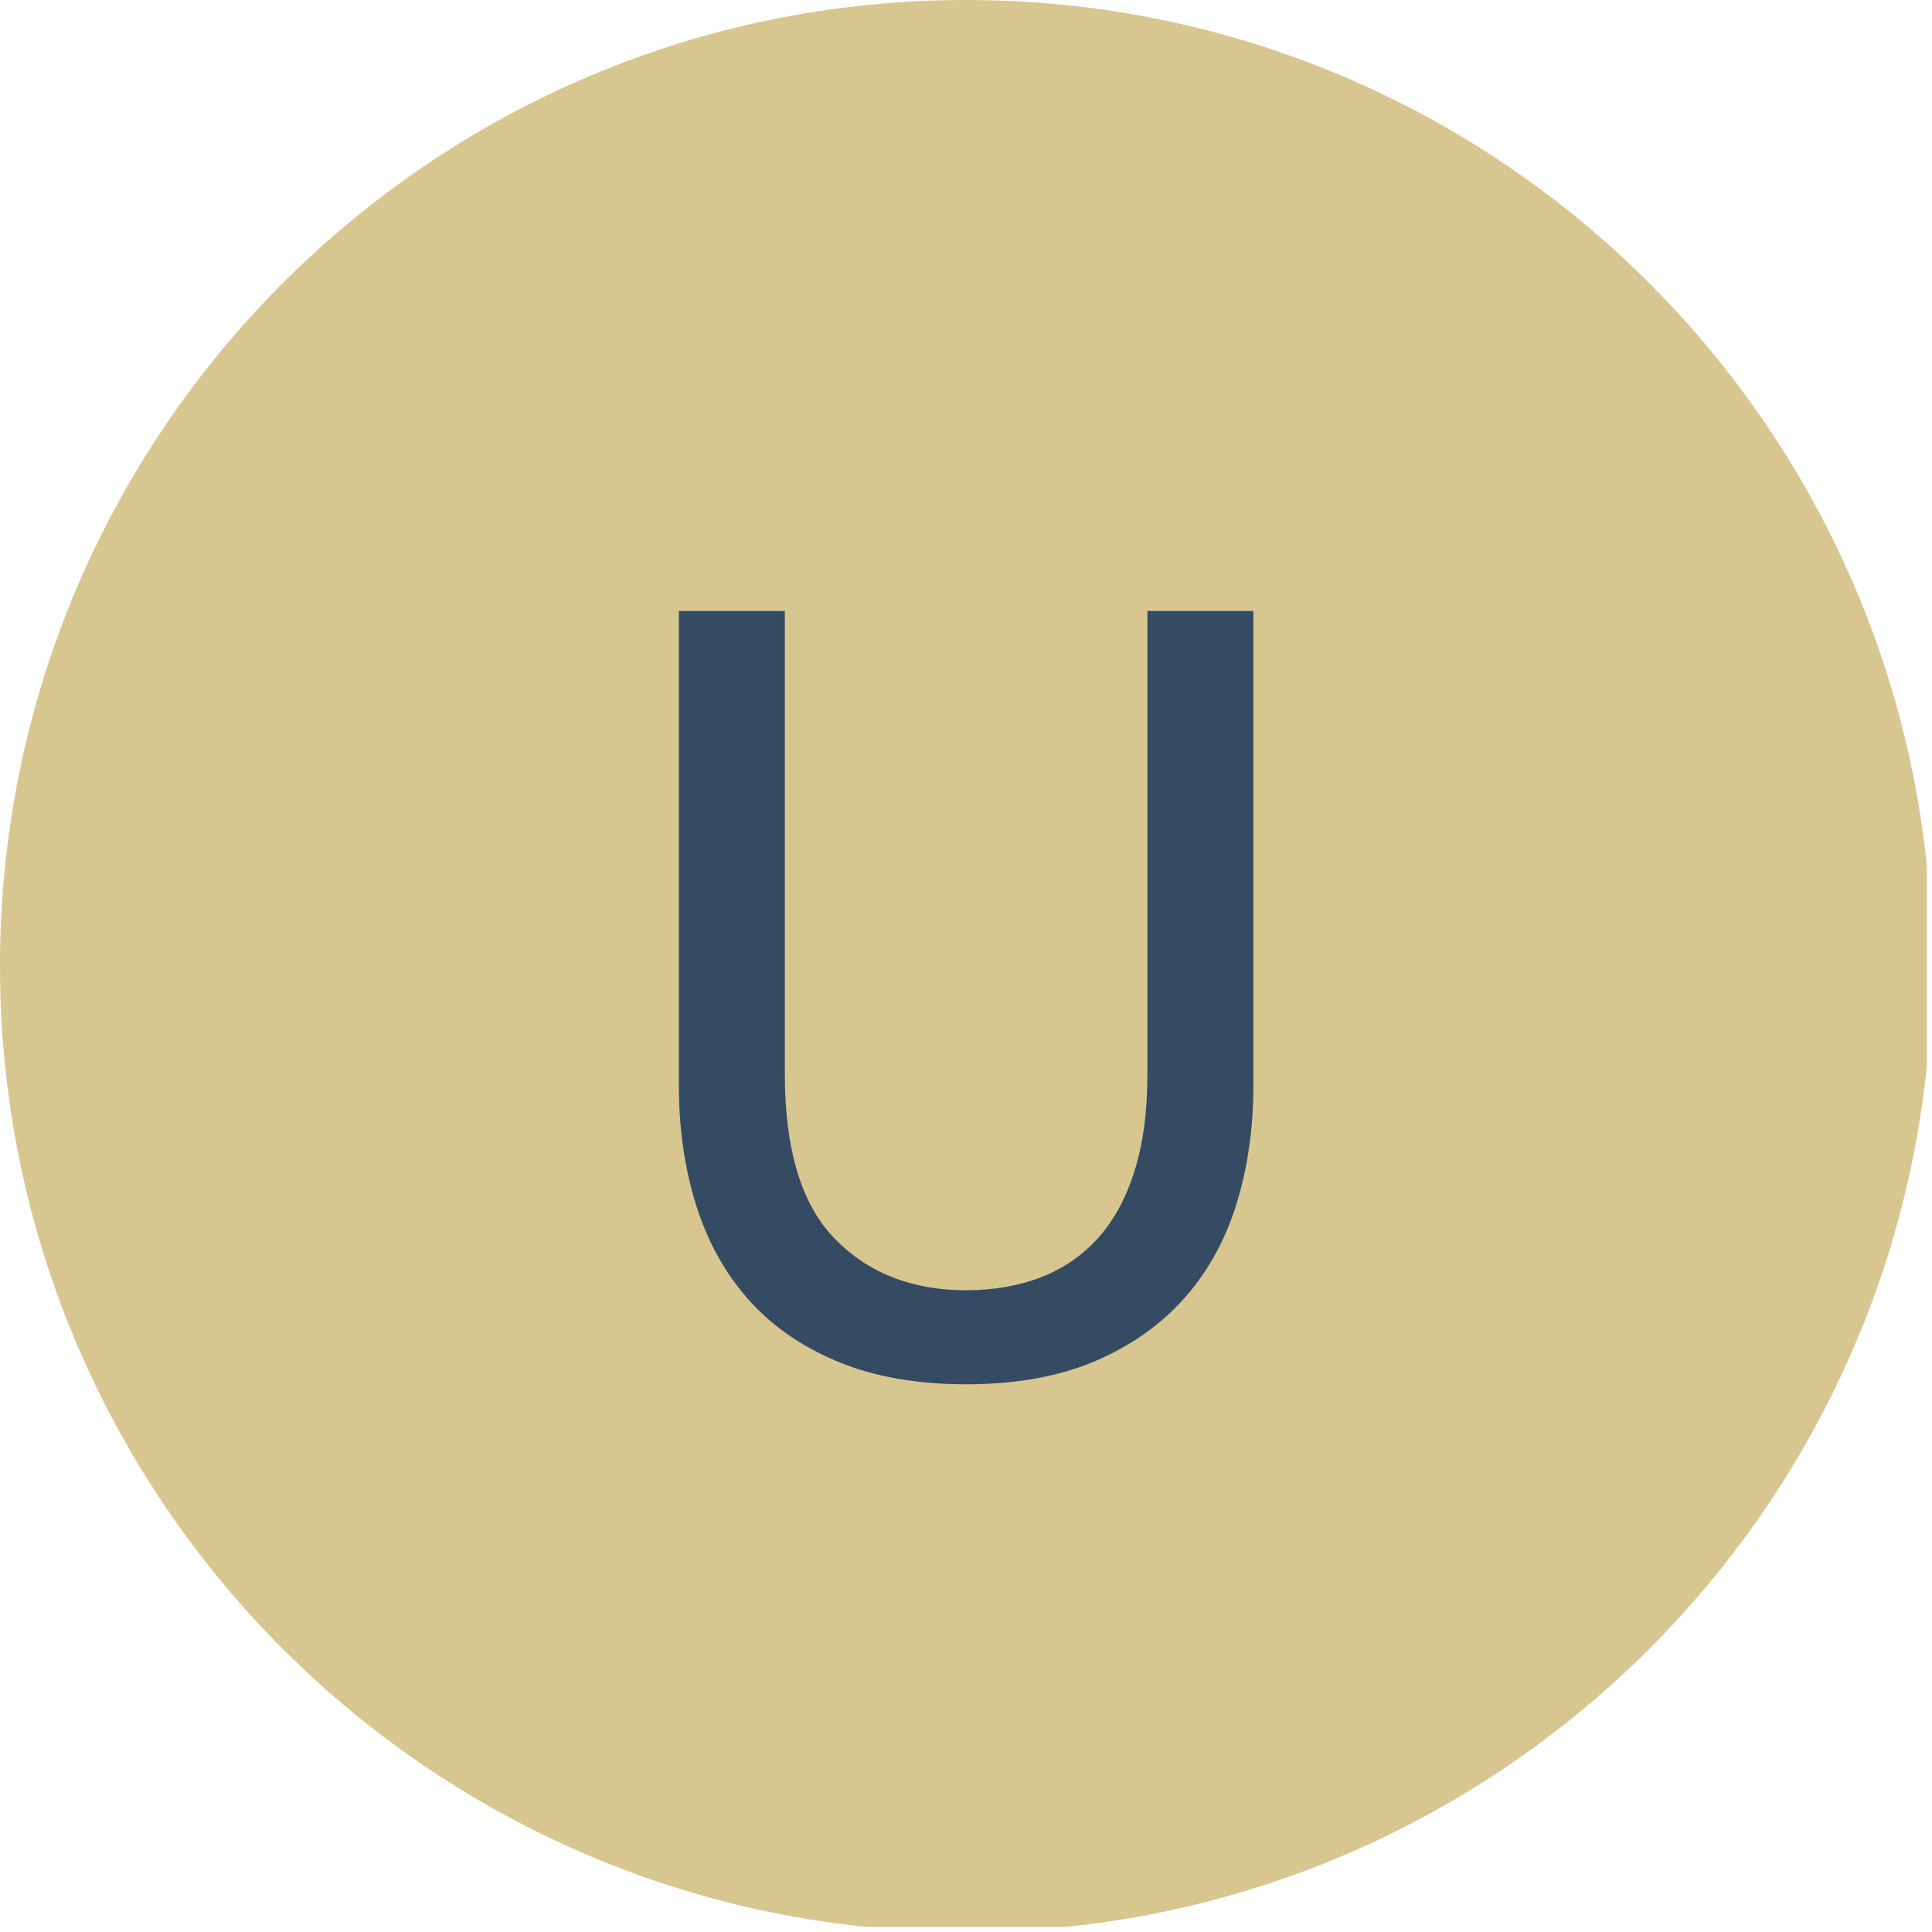
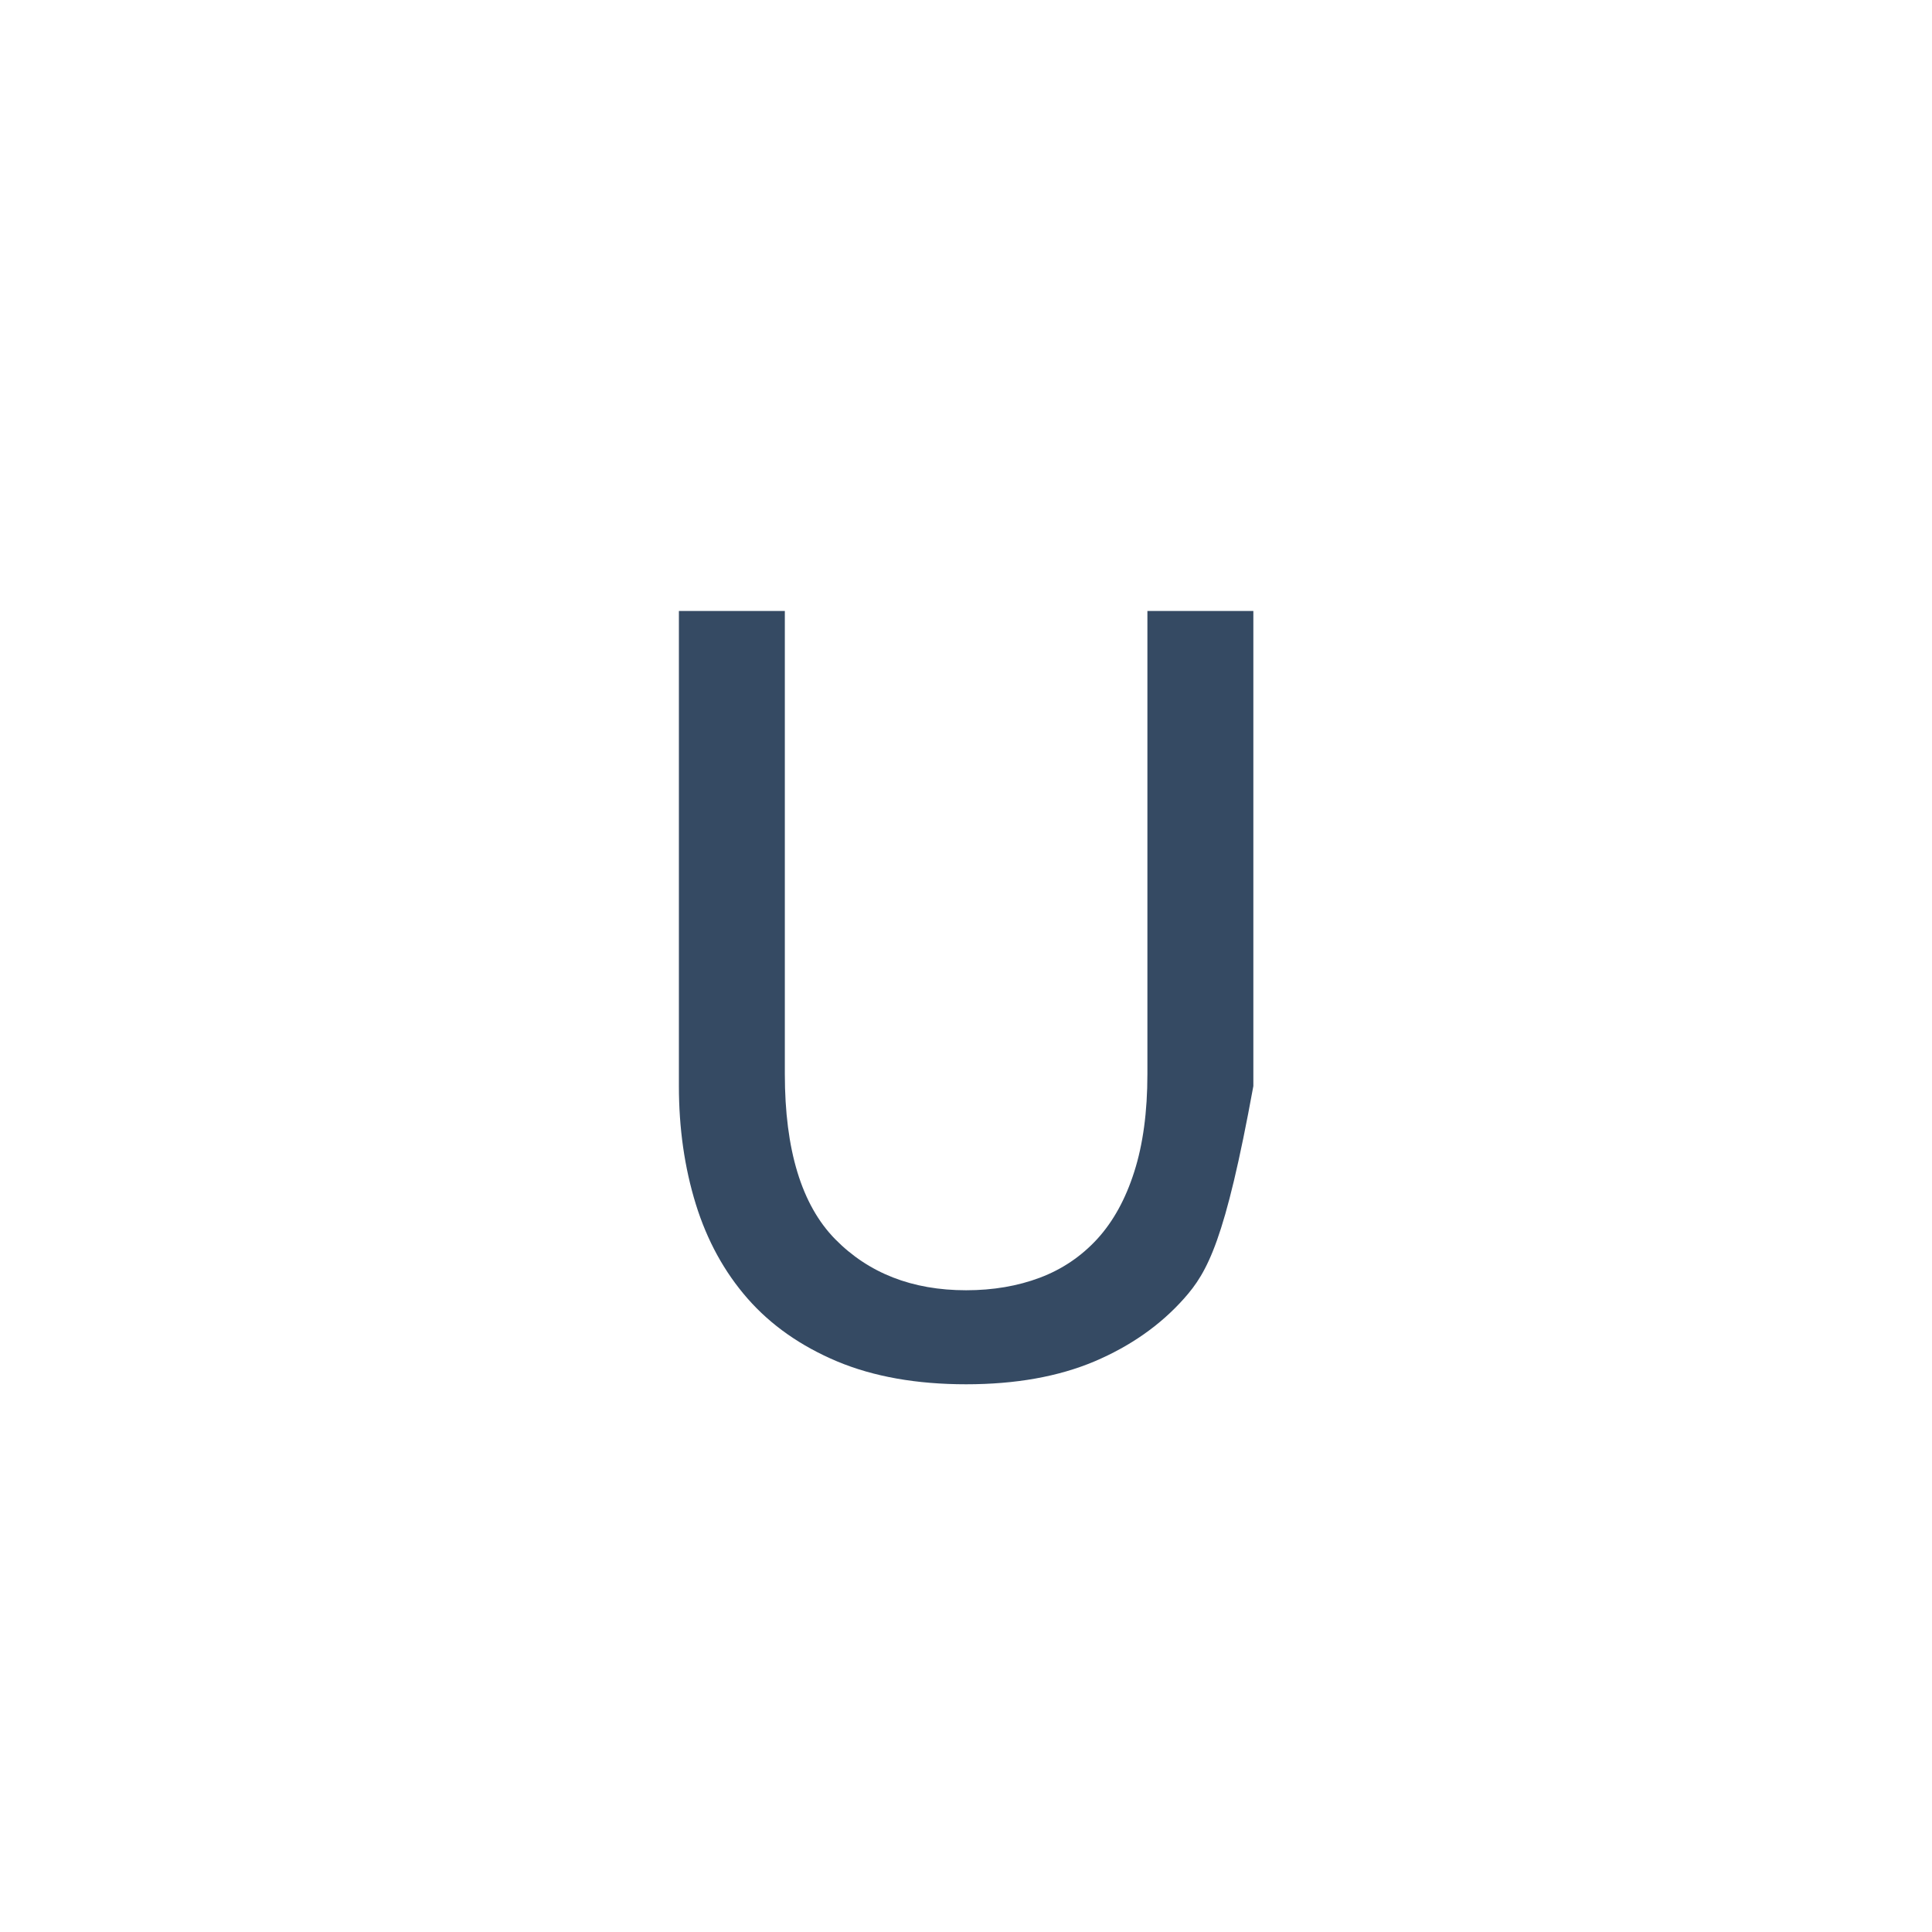
<svg xmlns="http://www.w3.org/2000/svg" width="250" viewBox="0 0 187.5 187.5" height="250" preserveAspectRatio="xMidYMid meet">
  <defs>
    <g />
    <clipPath id="aa9340d9be">
      <path d="M 0 0 L 187 0 L 187 187 L 0 187 Z M 0 0 " clip-rule="nonzero" />
    </clipPath>
    <clipPath id="6818681279">
-       <path d="M 93.75 0 C 41.973 0 0 41.973 0 93.75 C 0 145.527 41.973 187.5 93.75 187.5 C 145.527 187.5 187.5 145.527 187.5 93.75 C 187.5 41.973 145.527 0 93.75 0 " clip-rule="nonzero" />
-     </clipPath>
+       </clipPath>
  </defs>
  <g clip-path="url(#aa9340d9be)">
    <g clip-path="url(#6818681279)">
      <path fill="#d8c691" d="M 0 0 L 187.5 0 L 187.5 187.5 L 0 187.5 Z M 0 0 " fill-opacity="1" fill-rule="nonzero" />
    </g>
  </g>
  <g fill="#354a63" fill-opacity="1">
    <g transform="translate(57.293, 132.75)">
      <g>
-         <path d="M 36.469 1.594 C 31.656 1.594 27.484 0.852 23.953 -0.625 C 20.422 -2.113 17.523 -4.145 15.266 -6.719 C 13.004 -9.301 11.328 -12.359 10.234 -15.891 C 9.141 -19.43 8.594 -23.25 8.594 -27.344 L 8.594 -73.453 L 18.875 -73.453 L 18.875 -28.516 C 18.875 -21.16 20.5 -15.82 23.75 -12.5 C 27 -9.188 31.238 -7.531 36.469 -7.531 C 39.082 -7.531 41.469 -7.938 43.625 -8.75 C 45.781 -9.562 47.633 -10.812 49.188 -12.5 C 50.738 -14.195 51.938 -16.367 52.781 -19.016 C 53.633 -21.672 54.062 -24.836 54.062 -28.516 L 54.062 -73.453 L 64.344 -73.453 L 64.344 -27.344 C 64.344 -23.25 63.797 -19.43 62.703 -15.891 C 61.609 -12.359 59.91 -9.301 57.609 -6.719 C 55.316 -4.145 52.422 -2.113 48.922 -0.625 C 45.422 0.852 41.27 1.594 36.469 1.594 Z M 36.469 1.594 " />
+         <path d="M 36.469 1.594 C 31.656 1.594 27.484 0.852 23.953 -0.625 C 20.422 -2.113 17.523 -4.145 15.266 -6.719 C 13.004 -9.301 11.328 -12.359 10.234 -15.891 C 9.141 -19.43 8.594 -23.25 8.594 -27.344 L 8.594 -73.453 L 18.875 -73.453 L 18.875 -28.516 C 18.875 -21.16 20.5 -15.82 23.75 -12.5 C 27 -9.188 31.238 -7.531 36.469 -7.531 C 39.082 -7.531 41.469 -7.938 43.625 -8.75 C 45.781 -9.562 47.633 -10.812 49.188 -12.5 C 50.738 -14.195 51.938 -16.367 52.781 -19.016 C 53.633 -21.672 54.062 -24.836 54.062 -28.516 L 54.062 -73.453 L 64.344 -73.453 L 64.344 -27.344 C 61.609 -12.359 59.91 -9.301 57.609 -6.719 C 55.316 -4.145 52.422 -2.113 48.922 -0.625 C 45.422 0.852 41.27 1.594 36.469 1.594 Z M 36.469 1.594 " />
      </g>
    </g>
  </g>
</svg>